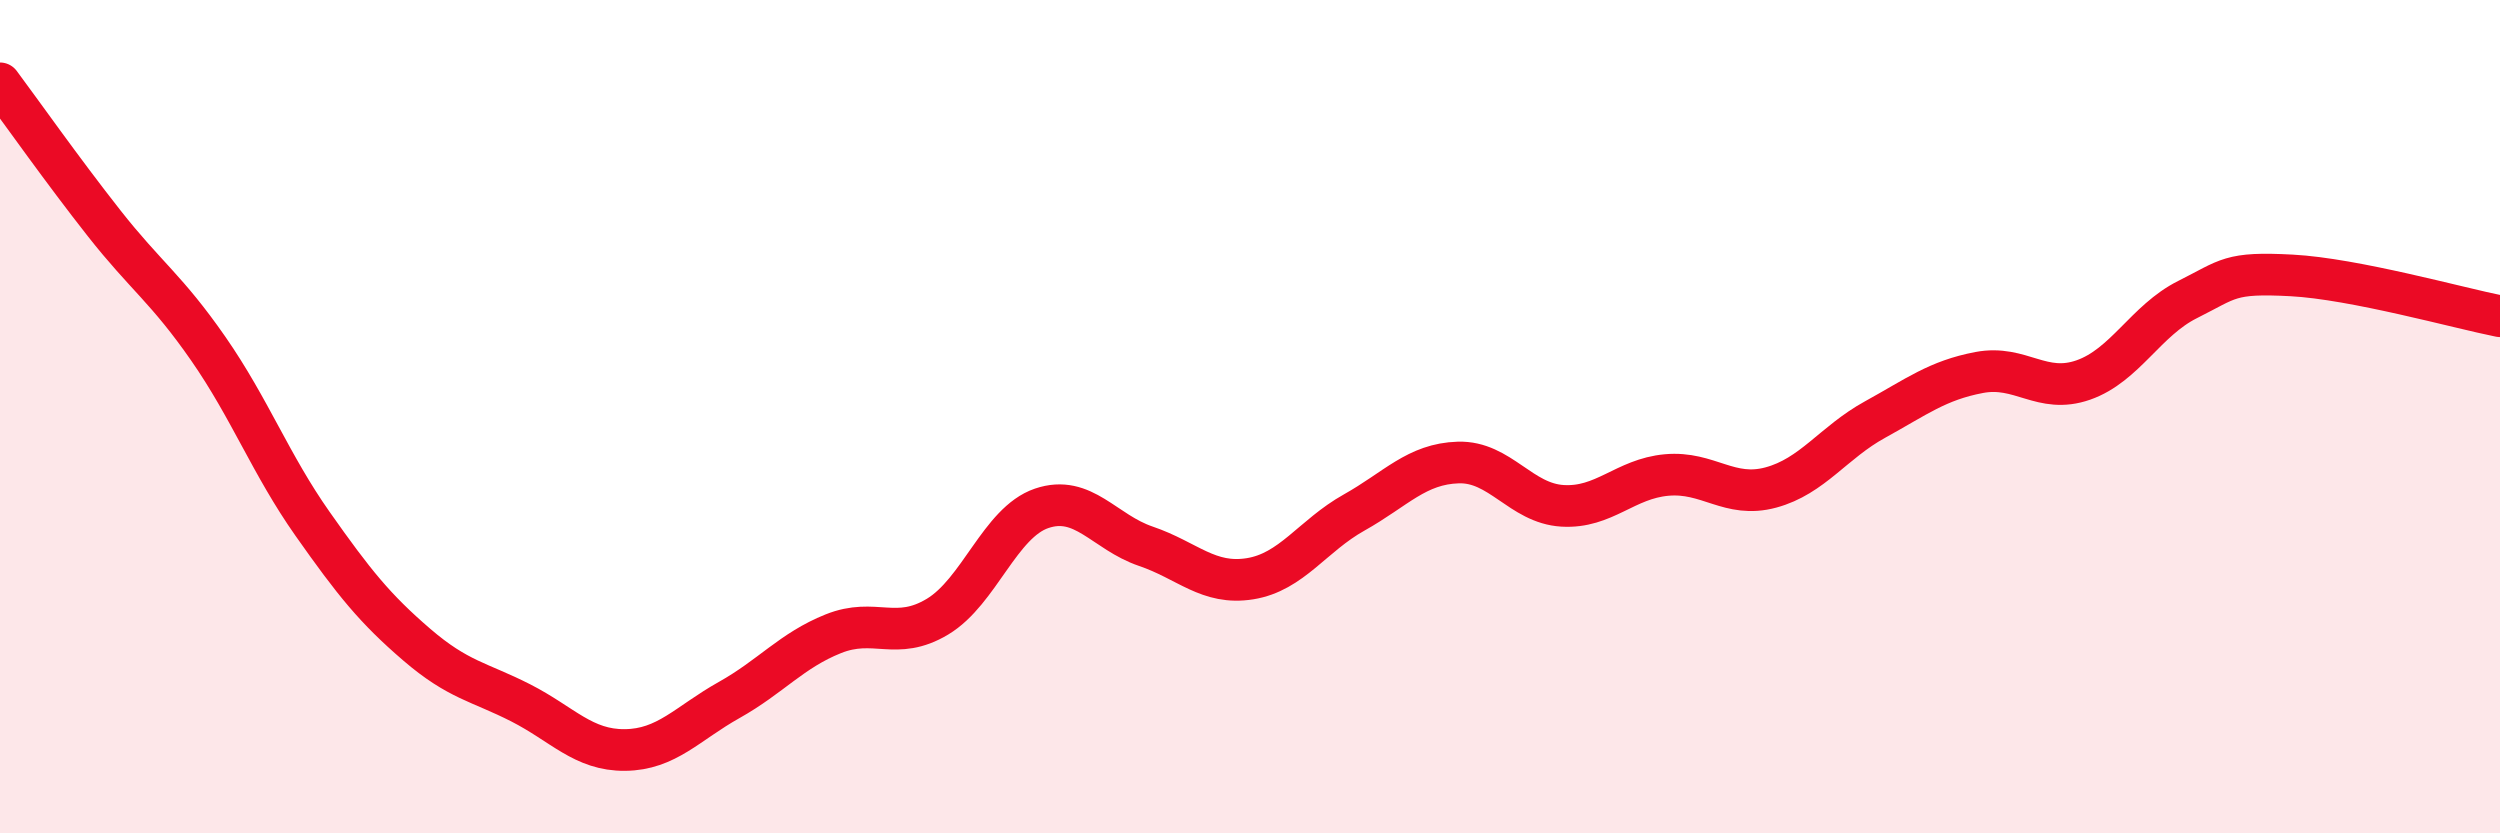
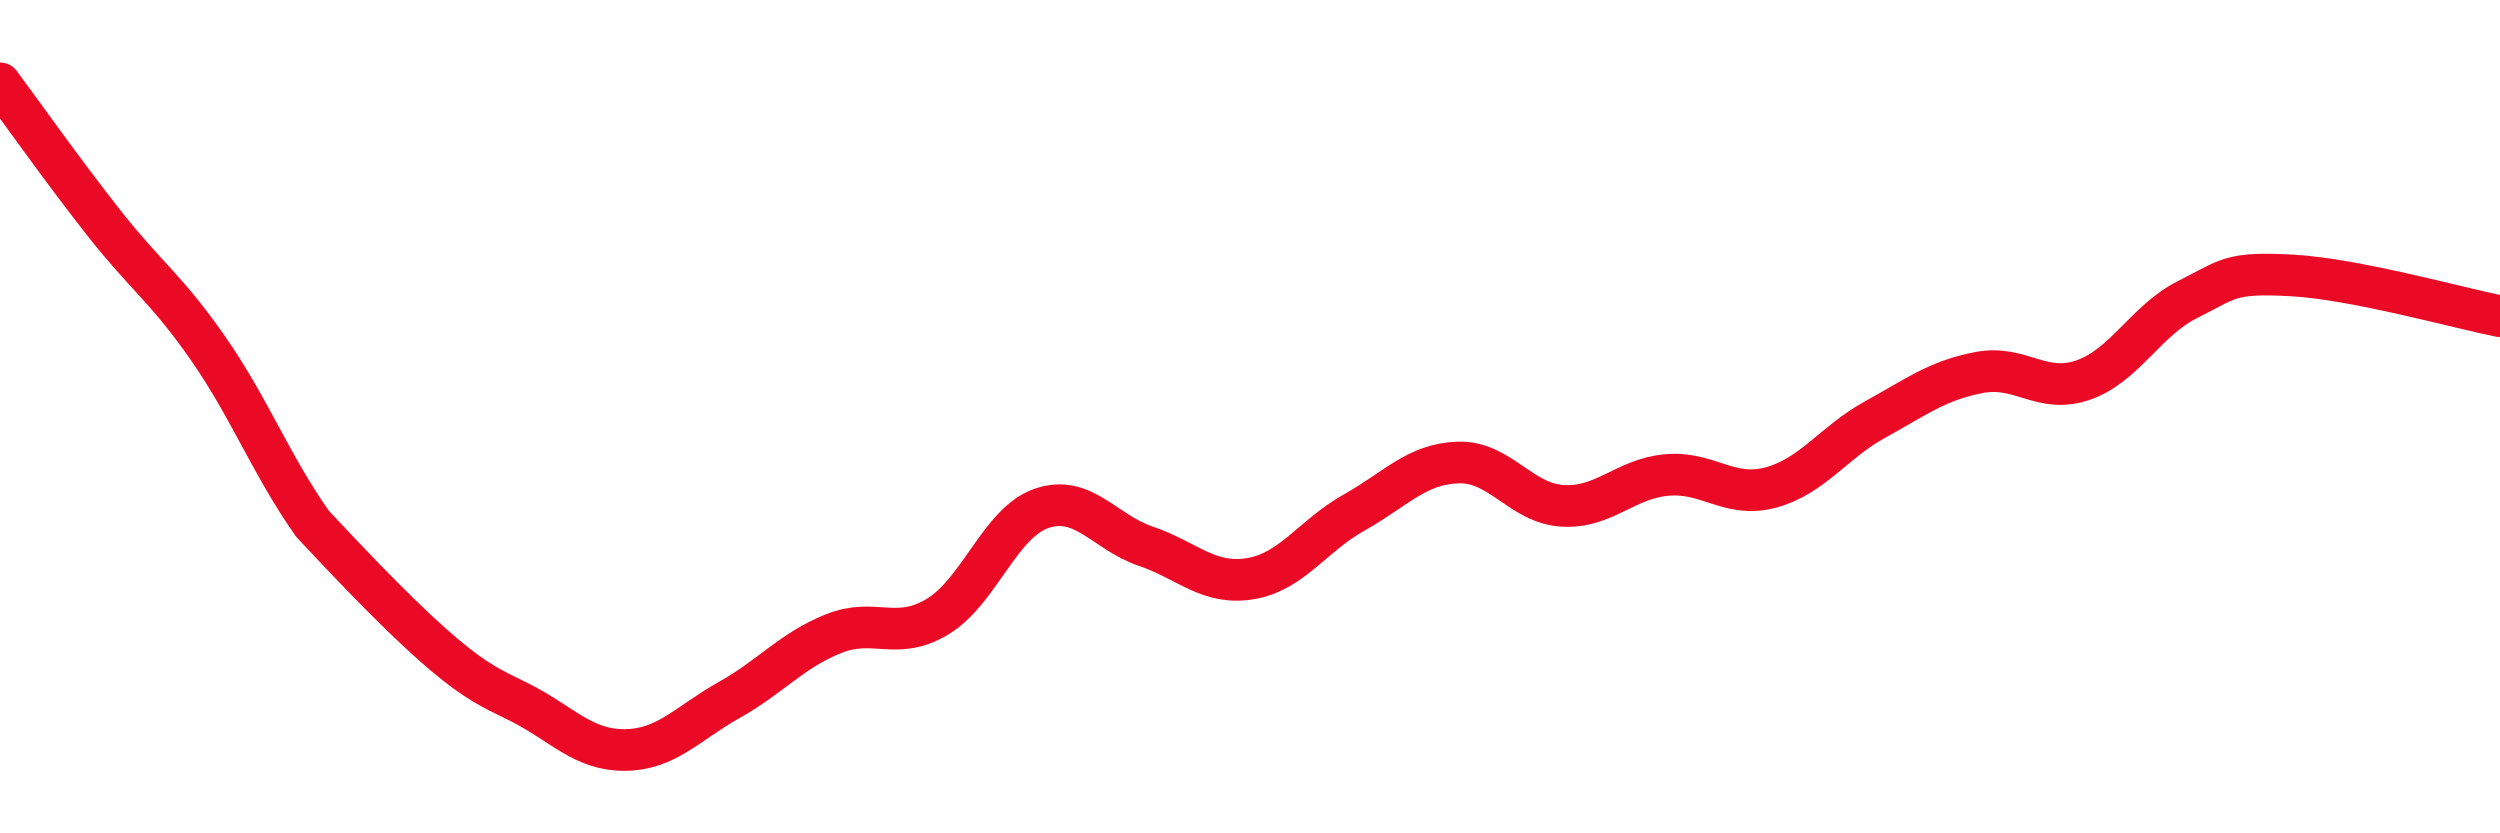
<svg xmlns="http://www.w3.org/2000/svg" width="60" height="20" viewBox="0 0 60 20">
-   <path d="M 0,2 C 0.5,2.67 1.5,4.09 2.5,5.36 C 3.5,6.63 4,6.93 5,8.37 C 6,9.81 6.5,11.15 7.5,12.57 C 8.5,13.99 9,14.61 10,15.47 C 11,16.33 11.5,16.36 12.5,16.87 C 13.5,17.38 14,18.01 15,18 C 16,17.99 16.5,17.36 17.5,16.8 C 18.5,16.24 19,15.61 20,15.21 C 21,14.81 21.5,15.4 22.5,14.8 C 23.5,14.2 24,12.54 25,12.2 C 26,11.86 26.5,12.77 27.5,13.11 C 28.5,13.45 29,14.05 30,13.89 C 31,13.73 31.5,12.86 32.5,12.3 C 33.5,11.74 34,11.13 35,11.1 C 36,11.07 36.5,12.08 37.5,12.14 C 38.5,12.2 39,11.49 40,11.4 C 41,11.31 41.5,11.97 42.5,11.7 C 43.5,11.43 44,10.62 45,10.07 C 46,9.52 46.5,9.13 47.5,8.94 C 48.5,8.75 49,9.47 50,9.12 C 51,8.77 51.5,7.69 52.5,7.19 C 53.5,6.69 53.5,6.53 55,6.61 C 56.5,6.69 59,7.39 60,7.59L60 20L0 20Z" fill="#EB0A25" opacity="0.1" stroke-linecap="round" stroke-linejoin="round" />
-   <path d="M 0,2 C 0.5,2.67 1.5,4.09 2.5,5.36 C 3.5,6.63 4,6.93 5,8.37 C 6,9.81 6.5,11.15 7.5,12.57 C 8.5,13.99 9,14.61 10,15.47 C 11,16.33 11.5,16.36 12.5,16.87 C 13.5,17.38 14,18.01 15,18 C 16,17.99 16.5,17.36 17.5,16.8 C 18.5,16.24 19,15.61 20,15.21 C 21,14.81 21.5,15.4 22.5,14.8 C 23.5,14.2 24,12.54 25,12.2 C 26,11.86 26.5,12.77 27.5,13.11 C 28.5,13.45 29,14.05 30,13.89 C 31,13.73 31.5,12.86 32.5,12.3 C 33.5,11.74 34,11.13 35,11.1 C 36,11.07 36.5,12.08 37.5,12.14 C 38.5,12.2 39,11.49 40,11.4 C 41,11.31 41.5,11.97 42.5,11.7 C 43.5,11.43 44,10.62 45,10.07 C 46,9.52 46.5,9.13 47.5,8.94 C 48.5,8.75 49,9.47 50,9.12 C 51,8.77 51.5,7.69 52.5,7.19 C 53.5,6.69 53.5,6.53 55,6.61 C 56.5,6.69 59,7.39 60,7.59" stroke="#EB0A25" stroke-width="1" fill="none" stroke-linecap="round" stroke-linejoin="round" />
+   <path d="M 0,2 C 0.5,2.67 1.5,4.09 2.5,5.36 C 3.5,6.63 4,6.93 5,8.37 C 6,9.81 6.5,11.15 7.5,12.57 C 11,16.33 11.5,16.36 12.5,16.87 C 13.5,17.38 14,18.01 15,18 C 16,17.99 16.5,17.36 17.5,16.8 C 18.5,16.24 19,15.61 20,15.21 C 21,14.81 21.5,15.4 22.5,14.8 C 23.5,14.2 24,12.54 25,12.2 C 26,11.86 26.5,12.77 27.5,13.11 C 28.5,13.45 29,14.05 30,13.89 C 31,13.73 31.5,12.86 32.5,12.3 C 33.5,11.74 34,11.13 35,11.1 C 36,11.07 36.5,12.08 37.5,12.14 C 38.5,12.2 39,11.49 40,11.4 C 41,11.31 41.5,11.97 42.5,11.7 C 43.5,11.43 44,10.62 45,10.07 C 46,9.52 46.5,9.13 47.5,8.94 C 48.5,8.75 49,9.47 50,9.12 C 51,8.77 51.5,7.69 52.5,7.19 C 53.5,6.69 53.5,6.53 55,6.61 C 56.5,6.69 59,7.39 60,7.59" stroke="#EB0A25" stroke-width="1" fill="none" stroke-linecap="round" stroke-linejoin="round" />
</svg>